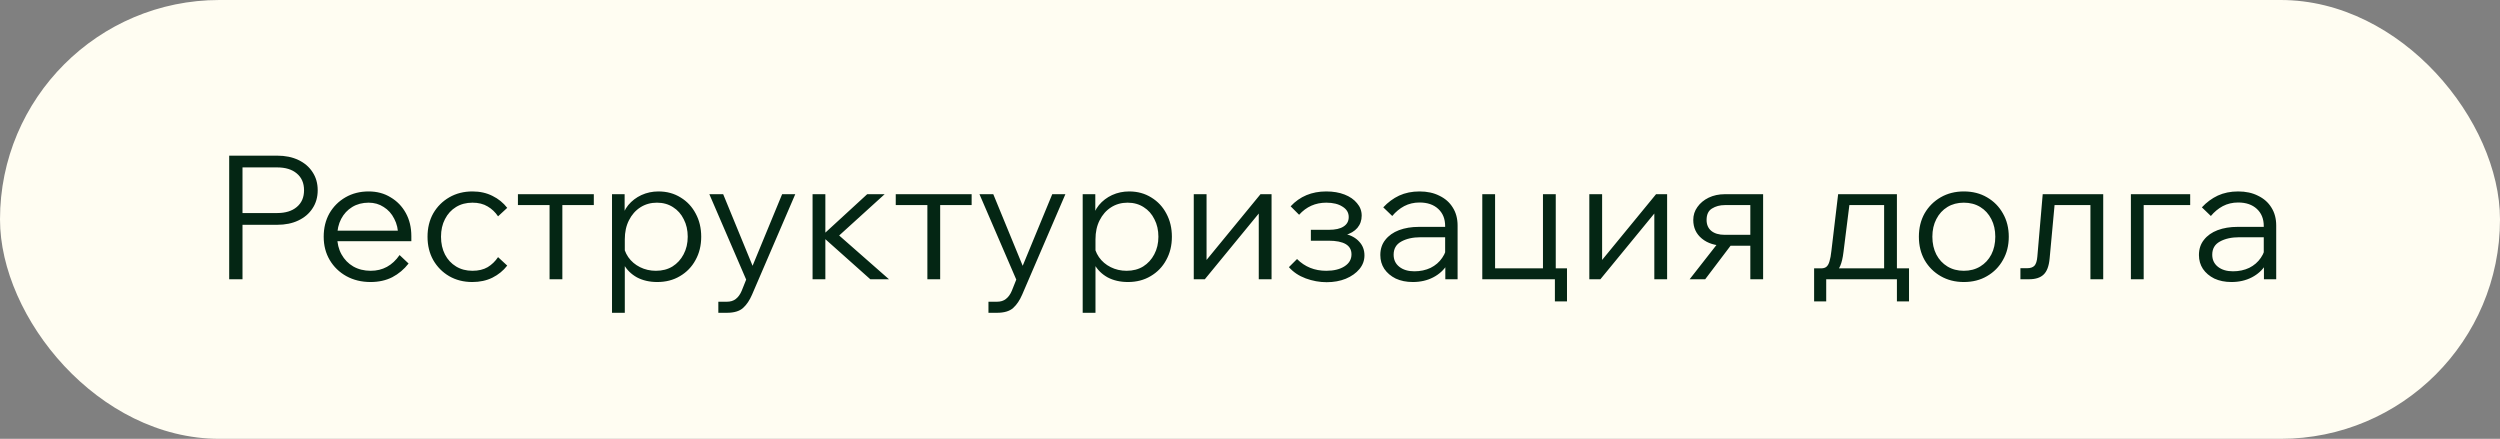
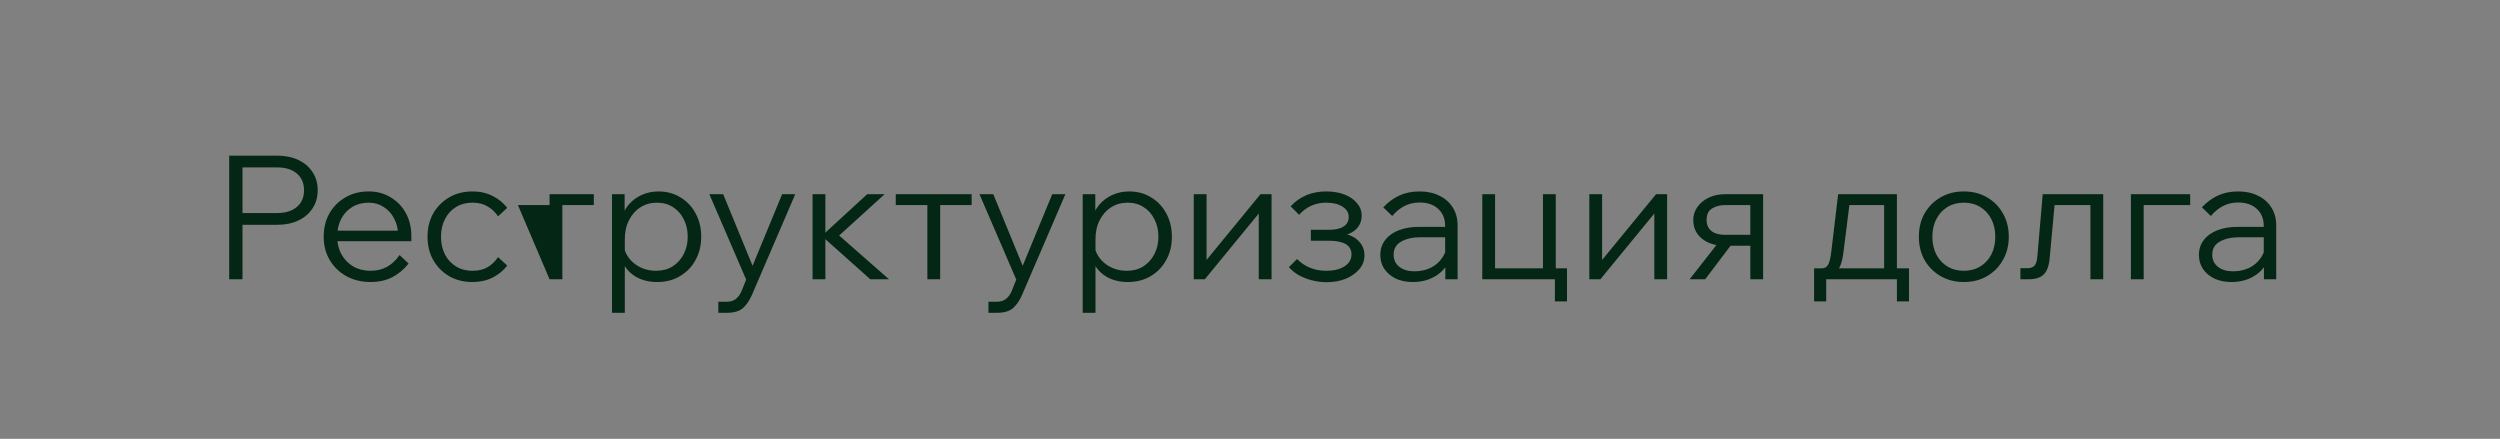
<svg xmlns="http://www.w3.org/2000/svg" width="188" height="33" viewBox="0 0 188 33" fill="none">
  <rect x="0" y="0" width="188" height="33" fill="#808080" stroke="none" />
-   <rect width="188" height="33" rx="16.5" fill="#FFFDF2" />
-   <path d="M18.236 21H17.235V11.705H20.836C21.451 11.705 21.984 11.813 22.435 12.03C22.894 12.247 23.25 12.55 23.501 12.94C23.761 13.33 23.891 13.785 23.891 14.305C23.891 14.825 23.761 15.28 23.501 15.67C23.25 16.06 22.894 16.363 22.435 16.58C21.984 16.797 21.451 16.905 20.836 16.905H18.106V16.021H20.836C21.469 16.021 21.963 15.869 22.318 15.566C22.682 15.263 22.864 14.842 22.864 14.305C22.864 13.768 22.682 13.347 22.318 13.044C21.963 12.741 21.469 12.589 20.836 12.589H18.236V21ZM30.049 19.18L30.725 19.817C30.387 20.25 29.98 20.593 29.503 20.844C29.027 21.087 28.481 21.208 27.865 21.208C27.189 21.208 26.583 21.061 26.045 20.766C25.517 20.471 25.101 20.068 24.797 19.557C24.494 19.046 24.342 18.461 24.342 17.802C24.342 17.143 24.485 16.558 24.771 16.047C25.066 15.536 25.469 15.133 25.98 14.838C26.492 14.543 27.072 14.396 27.722 14.396C28.346 14.396 28.897 14.543 29.373 14.838C29.859 15.124 30.24 15.518 30.517 16.021C30.795 16.524 30.933 17.104 30.933 17.763V17.841H29.945V17.763C29.945 17.26 29.846 16.823 29.646 16.45C29.456 16.069 29.191 15.774 28.853 15.566C28.524 15.349 28.147 15.241 27.722 15.241C27.254 15.241 26.843 15.349 26.487 15.566C26.132 15.783 25.855 16.082 25.655 16.463C25.456 16.844 25.356 17.286 25.356 17.789C25.356 18.292 25.465 18.738 25.681 19.128C25.898 19.518 26.193 19.821 26.565 20.038C26.947 20.255 27.384 20.363 27.878 20.363C28.78 20.363 29.503 19.969 30.049 19.18ZM30.933 18.14H25.148V17.347H30.725L30.933 17.763V18.14ZM37.454 19.336L38.143 19.973C37.848 20.354 37.476 20.658 37.025 20.883C36.583 21.1 36.08 21.208 35.517 21.208C34.867 21.208 34.286 21.061 33.775 20.766C33.272 20.471 32.874 20.068 32.579 19.557C32.293 19.046 32.15 18.461 32.15 17.802C32.15 17.143 32.293 16.558 32.579 16.047C32.874 15.536 33.277 15.133 33.788 14.838C34.299 14.543 34.88 14.396 35.53 14.396C36.093 14.396 36.596 14.509 37.038 14.734C37.48 14.951 37.848 15.25 38.143 15.631L37.454 16.268C37.246 15.956 36.986 15.709 36.674 15.527C36.362 15.336 35.981 15.241 35.53 15.241C35.062 15.241 34.65 15.349 34.295 15.566C33.94 15.783 33.662 16.086 33.463 16.476C33.264 16.857 33.164 17.299 33.164 17.802C33.164 18.305 33.264 18.751 33.463 19.141C33.662 19.522 33.94 19.821 34.295 20.038C34.65 20.255 35.062 20.363 35.53 20.363C35.981 20.363 36.362 20.272 36.674 20.09C36.986 19.899 37.246 19.648 37.454 19.336ZM41.327 21V14.877H42.289V21H41.327ZM38.948 15.423V14.604H44.655V15.423H38.948ZM46.985 23.522H46.023V14.604H46.972V16.541H46.738C46.816 16.116 46.985 15.744 47.245 15.423C47.514 15.102 47.843 14.851 48.233 14.669C48.632 14.487 49.061 14.396 49.52 14.396C50.144 14.396 50.699 14.548 51.184 14.851C51.67 15.146 52.047 15.549 52.315 16.06C52.593 16.571 52.731 17.152 52.731 17.802C52.731 18.461 52.588 19.046 52.302 19.557C52.025 20.068 51.635 20.471 51.132 20.766C50.638 21.061 50.071 21.208 49.429 21.208C48.849 21.208 48.337 21.091 47.895 20.857C47.462 20.614 47.133 20.289 46.907 19.882C46.691 19.466 46.613 19.002 46.673 18.491L46.855 18.231C46.89 18.638 47.02 19.007 47.245 19.336C47.471 19.657 47.765 19.908 48.129 20.09C48.493 20.272 48.892 20.363 49.325 20.363C49.802 20.363 50.218 20.255 50.573 20.038C50.929 19.813 51.206 19.509 51.405 19.128C51.613 18.738 51.717 18.296 51.717 17.802C51.717 17.308 51.618 16.87 51.418 16.489C51.228 16.099 50.959 15.796 50.612 15.579C50.266 15.354 49.863 15.241 49.403 15.241C48.935 15.241 48.519 15.358 48.155 15.592C47.791 15.826 47.505 16.151 47.297 16.567C47.089 16.974 46.985 17.451 46.985 17.997V23.522ZM58.816 14.604H59.804L56.554 22.157C56.372 22.582 56.147 22.915 55.878 23.158C55.609 23.401 55.202 23.522 54.656 23.522H54.019V22.69H54.656C54.933 22.69 55.159 22.621 55.332 22.482C55.514 22.343 55.661 22.14 55.774 21.871L56.112 21.026L53.343 14.604H54.383L56.801 20.493H56.385L58.816 14.604ZM65.447 21L61.729 17.685H61.859L65.213 14.604H66.526L63.003 17.802L62.678 17.334L66.851 21H65.447ZM61.105 21V14.604H62.067V21H61.105ZM69.739 21V14.877H70.701V21H69.739ZM67.36 15.423V14.604H73.067V15.423H67.36ZM79.129 14.604H80.117L76.867 22.157C76.684 22.582 76.459 22.915 76.191 23.158C75.922 23.401 75.514 23.522 74.969 23.522H74.332V22.69H74.969C75.246 22.69 75.471 22.621 75.644 22.482C75.826 22.343 75.974 22.14 76.087 21.871L76.424 21.026L73.656 14.604H74.695L77.114 20.493H76.698L79.129 14.604ZM82.38 23.522H81.418V14.604H82.367V16.541H82.133C82.211 16.116 82.38 15.744 82.64 15.423C82.909 15.102 83.238 14.851 83.628 14.669C84.027 14.487 84.456 14.396 84.915 14.396C85.539 14.396 86.094 14.548 86.579 14.851C87.064 15.146 87.441 15.549 87.71 16.06C87.987 16.571 88.126 17.152 88.126 17.802C88.126 18.461 87.983 19.046 87.697 19.557C87.42 20.068 87.03 20.471 86.527 20.766C86.033 21.061 85.465 21.208 84.824 21.208C84.243 21.208 83.732 21.091 83.29 20.857C82.857 20.614 82.527 20.289 82.302 19.882C82.085 19.466 82.007 19.002 82.068 18.491L82.25 18.231C82.285 18.638 82.415 19.007 82.64 19.336C82.865 19.657 83.16 19.908 83.524 20.09C83.888 20.272 84.287 20.363 84.72 20.363C85.197 20.363 85.613 20.255 85.968 20.038C86.323 19.813 86.601 19.509 86.8 19.128C87.008 18.738 87.112 18.296 87.112 17.802C87.112 17.308 87.012 16.87 86.813 16.489C86.622 16.099 86.354 15.796 86.007 15.579C85.66 15.354 85.257 15.241 84.798 15.241C84.33 15.241 83.914 15.358 83.55 15.592C83.186 15.826 82.9 16.151 82.692 16.567C82.484 16.974 82.38 17.451 82.38 17.997V23.522ZM89.771 21V14.604H90.733V19.713L90.629 19.674L94.789 14.604H95.621V21H94.659V15.891L94.763 15.93L90.603 21H89.771ZM99.76 21.221C99.231 21.221 98.707 21.126 98.187 20.935C97.676 20.744 97.255 20.463 96.926 20.09L97.537 19.479C98.126 20.068 98.859 20.363 99.734 20.363C100.306 20.363 100.765 20.25 101.112 20.025C101.459 19.8 101.632 19.501 101.632 19.128C101.632 18.443 101.056 18.101 99.903 18.101H98.577V17.282H99.929C100.414 17.282 100.783 17.2 101.034 17.035C101.294 16.87 101.424 16.632 101.424 16.32C101.424 15.991 101.268 15.731 100.956 15.54C100.653 15.341 100.245 15.241 99.734 15.241C98.919 15.241 98.239 15.544 97.693 16.151L97.056 15.514C97.749 14.769 98.642 14.396 99.734 14.396C100.254 14.396 100.713 14.474 101.112 14.63C101.511 14.786 101.823 15.003 102.048 15.28C102.282 15.549 102.399 15.861 102.399 16.216C102.399 16.571 102.291 16.879 102.074 17.139C101.857 17.39 101.55 17.572 101.151 17.685L101.138 17.581C101.606 17.694 101.966 17.893 102.217 18.179C102.477 18.456 102.607 18.799 102.607 19.206C102.607 19.587 102.481 19.93 102.23 20.233C101.979 20.536 101.636 20.779 101.203 20.961C100.778 21.134 100.297 21.221 99.76 21.221ZM109.611 21H108.688V19.752L108.675 19.388V16.996C108.675 16.459 108.502 16.03 108.155 15.709C107.809 15.388 107.341 15.228 106.751 15.228C106.327 15.228 105.941 15.319 105.594 15.501C105.256 15.683 104.957 15.93 104.697 16.242L104.021 15.592C104.377 15.211 104.775 14.916 105.217 14.708C105.668 14.5 106.179 14.396 106.751 14.396C107.323 14.396 107.822 14.504 108.246 14.721C108.68 14.929 109.013 15.224 109.247 15.605C109.49 15.986 109.611 16.437 109.611 16.957V21ZM106.244 21.208C105.759 21.208 105.33 21.121 104.957 20.948C104.593 20.766 104.307 20.523 104.099 20.22C103.9 19.917 103.8 19.57 103.8 19.18C103.8 18.729 103.926 18.348 104.177 18.036C104.429 17.715 104.771 17.473 105.204 17.308C105.646 17.143 106.145 17.061 106.699 17.061H108.805V17.841H106.829C106.249 17.841 105.763 17.949 105.373 18.166C104.992 18.374 104.801 18.703 104.801 19.154C104.801 19.535 104.944 19.839 105.23 20.064C105.516 20.289 105.893 20.402 106.361 20.402C106.812 20.402 107.219 20.315 107.583 20.142C107.947 19.96 108.238 19.709 108.454 19.388C108.68 19.067 108.805 18.699 108.831 18.283L109.221 18.504C109.221 19.024 109.091 19.488 108.831 19.895C108.58 20.302 108.229 20.623 107.778 20.857C107.328 21.091 106.816 21.208 106.244 21.208ZM111.468 21V14.604H112.43V20.805L111.624 20.181H116.707L116.031 20.805V14.604H116.993V21H111.468ZM116.928 22.664V20.181H117.838V22.664H116.928ZM119.517 21V14.604H120.479V19.713L120.375 19.674L124.535 14.604H125.367V21H124.405V15.891L124.509 15.93L120.349 21H119.517ZM131.624 21V14.76L132.222 15.423H129.7C129.336 15.423 129.015 15.51 128.738 15.683C128.469 15.848 128.335 16.134 128.335 16.541C128.335 16.888 128.452 17.161 128.686 17.36C128.929 17.559 129.267 17.659 129.7 17.659H132.157V18.478H129.7C128.989 18.478 128.417 18.3 127.984 17.945C127.551 17.59 127.334 17.122 127.334 16.541C127.334 16.177 127.438 15.852 127.646 15.566C127.854 15.271 128.136 15.037 128.491 14.864C128.855 14.691 129.258 14.604 129.7 14.604H132.586V21H131.624ZM127.061 21L129.401 18.01H130.493L128.231 21H127.061ZM136.681 20.74V20.181H136.941C137.114 20.181 137.249 20.142 137.344 20.064C137.448 19.977 137.526 19.839 137.578 19.648C137.639 19.457 137.686 19.197 137.721 18.868L138.228 14.604H142.648V20.61H141.686V14.799L142.362 15.423H138.371L139.151 14.799L138.631 18.946C138.579 19.388 138.497 19.739 138.384 19.999C138.271 20.259 138.111 20.45 137.903 20.571C137.704 20.684 137.426 20.74 137.071 20.74H136.681ZM136.421 22.664V20.181H143.558V22.664H142.648V20.311L143.324 21H136.954L137.331 20.311V22.664H136.421ZM147.68 21.208C147.03 21.208 146.45 21.061 145.938 20.766C145.427 20.471 145.024 20.068 144.729 19.557C144.443 19.046 144.3 18.461 144.3 17.802C144.3 17.143 144.443 16.558 144.729 16.047C145.024 15.536 145.427 15.133 145.938 14.838C146.45 14.543 147.03 14.396 147.68 14.396C148.339 14.396 148.92 14.543 149.422 14.838C149.934 15.133 150.332 15.536 150.618 16.047C150.913 16.558 151.06 17.143 151.06 17.802C151.06 18.461 150.913 19.046 150.618 19.557C150.332 20.068 149.934 20.471 149.422 20.766C148.92 21.061 148.339 21.208 147.68 21.208ZM147.68 20.363C148.148 20.363 148.56 20.255 148.915 20.038C149.271 19.821 149.548 19.522 149.747 19.141C149.947 18.751 150.046 18.305 150.046 17.802C150.046 17.299 149.947 16.857 149.747 16.476C149.548 16.086 149.271 15.783 148.915 15.566C148.56 15.349 148.148 15.241 147.68 15.241C147.212 15.241 146.801 15.349 146.445 15.566C146.09 15.783 145.813 16.086 145.613 16.476C145.414 16.857 145.314 17.299 145.314 17.802C145.314 18.305 145.414 18.751 145.613 19.141C145.813 19.522 146.09 19.821 146.445 20.038C146.801 20.255 147.212 20.363 147.68 20.363ZM151.935 21V20.168H152.455C152.689 20.168 152.866 20.107 152.988 19.986C153.109 19.856 153.183 19.622 153.209 19.284L153.612 14.604H158.162V21H157.2V14.799L157.876 15.423H153.82L154.561 14.799L154.132 19.44C154.08 20.012 153.928 20.415 153.677 20.649C153.434 20.883 153.07 21 152.585 21H151.935ZM160.243 21V14.604H164.702V15.423H160.399L161.205 14.799V21H160.243ZM171.171 21H170.248V19.752L170.235 19.388V16.996C170.235 16.459 170.062 16.03 169.715 15.709C169.368 15.388 168.9 15.228 168.311 15.228C167.886 15.228 167.501 15.319 167.154 15.501C166.816 15.683 166.517 15.93 166.257 16.242L165.581 15.592C165.936 15.211 166.335 14.916 166.777 14.708C167.228 14.5 167.739 14.396 168.311 14.396C168.883 14.396 169.381 14.504 169.806 14.721C170.239 14.929 170.573 15.224 170.807 15.605C171.05 15.986 171.171 16.437 171.171 16.957V21ZM167.804 21.208C167.319 21.208 166.89 21.121 166.517 20.948C166.153 20.766 165.867 20.523 165.659 20.22C165.46 19.917 165.36 19.57 165.36 19.18C165.36 18.729 165.486 18.348 165.737 18.036C165.988 17.715 166.331 17.473 166.764 17.308C167.206 17.143 167.704 17.061 168.259 17.061H170.365V17.841H168.389C167.808 17.841 167.323 17.949 166.933 18.166C166.552 18.374 166.361 18.703 166.361 19.154C166.361 19.535 166.504 19.839 166.79 20.064C167.076 20.289 167.453 20.402 167.921 20.402C168.372 20.402 168.779 20.315 169.143 20.142C169.507 19.96 169.797 19.709 170.014 19.388C170.239 19.067 170.365 18.699 170.391 18.283L170.781 18.504C170.781 19.024 170.651 19.488 170.391 19.895C170.14 20.302 169.789 20.623 169.338 20.857C168.887 21.091 168.376 21.208 167.804 21.208Z" fill="#042614" />
+   <path d="M18.236 21H17.235V11.705H20.836C21.451 11.705 21.984 11.813 22.435 12.03C22.894 12.247 23.25 12.55 23.501 12.94C23.761 13.33 23.891 13.785 23.891 14.305C23.891 14.825 23.761 15.28 23.501 15.67C23.25 16.06 22.894 16.363 22.435 16.58C21.984 16.797 21.451 16.905 20.836 16.905H18.106V16.021H20.836C21.469 16.021 21.963 15.869 22.318 15.566C22.682 15.263 22.864 14.842 22.864 14.305C22.864 13.768 22.682 13.347 22.318 13.044C21.963 12.741 21.469 12.589 20.836 12.589H18.236V21ZM30.049 19.18L30.725 19.817C30.387 20.25 29.98 20.593 29.503 20.844C29.027 21.087 28.481 21.208 27.865 21.208C27.189 21.208 26.583 21.061 26.045 20.766C25.517 20.471 25.101 20.068 24.797 19.557C24.494 19.046 24.342 18.461 24.342 17.802C24.342 17.143 24.485 16.558 24.771 16.047C25.066 15.536 25.469 15.133 25.98 14.838C26.492 14.543 27.072 14.396 27.722 14.396C28.346 14.396 28.897 14.543 29.373 14.838C29.859 15.124 30.24 15.518 30.517 16.021C30.795 16.524 30.933 17.104 30.933 17.763V17.841H29.945V17.763C29.945 17.26 29.846 16.823 29.646 16.45C29.456 16.069 29.191 15.774 28.853 15.566C28.524 15.349 28.147 15.241 27.722 15.241C27.254 15.241 26.843 15.349 26.487 15.566C26.132 15.783 25.855 16.082 25.655 16.463C25.456 16.844 25.356 17.286 25.356 17.789C25.356 18.292 25.465 18.738 25.681 19.128C25.898 19.518 26.193 19.821 26.565 20.038C26.947 20.255 27.384 20.363 27.878 20.363C28.78 20.363 29.503 19.969 30.049 19.18ZM30.933 18.14H25.148V17.347H30.725L30.933 17.763V18.14ZM37.454 19.336L38.143 19.973C37.848 20.354 37.476 20.658 37.025 20.883C36.583 21.1 36.08 21.208 35.517 21.208C34.867 21.208 34.286 21.061 33.775 20.766C33.272 20.471 32.874 20.068 32.579 19.557C32.293 19.046 32.15 18.461 32.15 17.802C32.15 17.143 32.293 16.558 32.579 16.047C32.874 15.536 33.277 15.133 33.788 14.838C34.299 14.543 34.88 14.396 35.53 14.396C36.093 14.396 36.596 14.509 37.038 14.734C37.48 14.951 37.848 15.25 38.143 15.631L37.454 16.268C37.246 15.956 36.986 15.709 36.674 15.527C36.362 15.336 35.981 15.241 35.53 15.241C35.062 15.241 34.65 15.349 34.295 15.566C33.94 15.783 33.662 16.086 33.463 16.476C33.264 16.857 33.164 17.299 33.164 17.802C33.164 18.305 33.264 18.751 33.463 19.141C33.662 19.522 33.94 19.821 34.295 20.038C34.65 20.255 35.062 20.363 35.53 20.363C35.981 20.363 36.362 20.272 36.674 20.09C36.986 19.899 37.246 19.648 37.454 19.336ZM41.327 21V14.877H42.289V21H41.327ZV14.604H44.655V15.423H38.948ZM46.985 23.522H46.023V14.604H46.972V16.541H46.738C46.816 16.116 46.985 15.744 47.245 15.423C47.514 15.102 47.843 14.851 48.233 14.669C48.632 14.487 49.061 14.396 49.52 14.396C50.144 14.396 50.699 14.548 51.184 14.851C51.67 15.146 52.047 15.549 52.315 16.06C52.593 16.571 52.731 17.152 52.731 17.802C52.731 18.461 52.588 19.046 52.302 19.557C52.025 20.068 51.635 20.471 51.132 20.766C50.638 21.061 50.071 21.208 49.429 21.208C48.849 21.208 48.337 21.091 47.895 20.857C47.462 20.614 47.133 20.289 46.907 19.882C46.691 19.466 46.613 19.002 46.673 18.491L46.855 18.231C46.89 18.638 47.02 19.007 47.245 19.336C47.471 19.657 47.765 19.908 48.129 20.09C48.493 20.272 48.892 20.363 49.325 20.363C49.802 20.363 50.218 20.255 50.573 20.038C50.929 19.813 51.206 19.509 51.405 19.128C51.613 18.738 51.717 18.296 51.717 17.802C51.717 17.308 51.618 16.87 51.418 16.489C51.228 16.099 50.959 15.796 50.612 15.579C50.266 15.354 49.863 15.241 49.403 15.241C48.935 15.241 48.519 15.358 48.155 15.592C47.791 15.826 47.505 16.151 47.297 16.567C47.089 16.974 46.985 17.451 46.985 17.997V23.522ZM58.816 14.604H59.804L56.554 22.157C56.372 22.582 56.147 22.915 55.878 23.158C55.609 23.401 55.202 23.522 54.656 23.522H54.019V22.69H54.656C54.933 22.69 55.159 22.621 55.332 22.482C55.514 22.343 55.661 22.14 55.774 21.871L56.112 21.026L53.343 14.604H54.383L56.801 20.493H56.385L58.816 14.604ZM65.447 21L61.729 17.685H61.859L65.213 14.604H66.526L63.003 17.802L62.678 17.334L66.851 21H65.447ZM61.105 21V14.604H62.067V21H61.105ZM69.739 21V14.877H70.701V21H69.739ZM67.36 15.423V14.604H73.067V15.423H67.36ZM79.129 14.604H80.117L76.867 22.157C76.684 22.582 76.459 22.915 76.191 23.158C75.922 23.401 75.514 23.522 74.969 23.522H74.332V22.69H74.969C75.246 22.69 75.471 22.621 75.644 22.482C75.826 22.343 75.974 22.14 76.087 21.871L76.424 21.026L73.656 14.604H74.695L77.114 20.493H76.698L79.129 14.604ZM82.38 23.522H81.418V14.604H82.367V16.541H82.133C82.211 16.116 82.38 15.744 82.64 15.423C82.909 15.102 83.238 14.851 83.628 14.669C84.027 14.487 84.456 14.396 84.915 14.396C85.539 14.396 86.094 14.548 86.579 14.851C87.064 15.146 87.441 15.549 87.71 16.06C87.987 16.571 88.126 17.152 88.126 17.802C88.126 18.461 87.983 19.046 87.697 19.557C87.42 20.068 87.03 20.471 86.527 20.766C86.033 21.061 85.465 21.208 84.824 21.208C84.243 21.208 83.732 21.091 83.29 20.857C82.857 20.614 82.527 20.289 82.302 19.882C82.085 19.466 82.007 19.002 82.068 18.491L82.25 18.231C82.285 18.638 82.415 19.007 82.64 19.336C82.865 19.657 83.16 19.908 83.524 20.09C83.888 20.272 84.287 20.363 84.72 20.363C85.197 20.363 85.613 20.255 85.968 20.038C86.323 19.813 86.601 19.509 86.8 19.128C87.008 18.738 87.112 18.296 87.112 17.802C87.112 17.308 87.012 16.87 86.813 16.489C86.622 16.099 86.354 15.796 86.007 15.579C85.66 15.354 85.257 15.241 84.798 15.241C84.33 15.241 83.914 15.358 83.55 15.592C83.186 15.826 82.9 16.151 82.692 16.567C82.484 16.974 82.38 17.451 82.38 17.997V23.522ZM89.771 21V14.604H90.733V19.713L90.629 19.674L94.789 14.604H95.621V21H94.659V15.891L94.763 15.93L90.603 21H89.771ZM99.76 21.221C99.231 21.221 98.707 21.126 98.187 20.935C97.676 20.744 97.255 20.463 96.926 20.09L97.537 19.479C98.126 20.068 98.859 20.363 99.734 20.363C100.306 20.363 100.765 20.25 101.112 20.025C101.459 19.8 101.632 19.501 101.632 19.128C101.632 18.443 101.056 18.101 99.903 18.101H98.577V17.282H99.929C100.414 17.282 100.783 17.2 101.034 17.035C101.294 16.87 101.424 16.632 101.424 16.32C101.424 15.991 101.268 15.731 100.956 15.54C100.653 15.341 100.245 15.241 99.734 15.241C98.919 15.241 98.239 15.544 97.693 16.151L97.056 15.514C97.749 14.769 98.642 14.396 99.734 14.396C100.254 14.396 100.713 14.474 101.112 14.63C101.511 14.786 101.823 15.003 102.048 15.28C102.282 15.549 102.399 15.861 102.399 16.216C102.399 16.571 102.291 16.879 102.074 17.139C101.857 17.39 101.55 17.572 101.151 17.685L101.138 17.581C101.606 17.694 101.966 17.893 102.217 18.179C102.477 18.456 102.607 18.799 102.607 19.206C102.607 19.587 102.481 19.93 102.23 20.233C101.979 20.536 101.636 20.779 101.203 20.961C100.778 21.134 100.297 21.221 99.76 21.221ZM109.611 21H108.688V19.752L108.675 19.388V16.996C108.675 16.459 108.502 16.03 108.155 15.709C107.809 15.388 107.341 15.228 106.751 15.228C106.327 15.228 105.941 15.319 105.594 15.501C105.256 15.683 104.957 15.93 104.697 16.242L104.021 15.592C104.377 15.211 104.775 14.916 105.217 14.708C105.668 14.5 106.179 14.396 106.751 14.396C107.323 14.396 107.822 14.504 108.246 14.721C108.68 14.929 109.013 15.224 109.247 15.605C109.49 15.986 109.611 16.437 109.611 16.957V21ZM106.244 21.208C105.759 21.208 105.33 21.121 104.957 20.948C104.593 20.766 104.307 20.523 104.099 20.22C103.9 19.917 103.8 19.57 103.8 19.18C103.8 18.729 103.926 18.348 104.177 18.036C104.429 17.715 104.771 17.473 105.204 17.308C105.646 17.143 106.145 17.061 106.699 17.061H108.805V17.841H106.829C106.249 17.841 105.763 17.949 105.373 18.166C104.992 18.374 104.801 18.703 104.801 19.154C104.801 19.535 104.944 19.839 105.23 20.064C105.516 20.289 105.893 20.402 106.361 20.402C106.812 20.402 107.219 20.315 107.583 20.142C107.947 19.96 108.238 19.709 108.454 19.388C108.68 19.067 108.805 18.699 108.831 18.283L109.221 18.504C109.221 19.024 109.091 19.488 108.831 19.895C108.58 20.302 108.229 20.623 107.778 20.857C107.328 21.091 106.816 21.208 106.244 21.208ZM111.468 21V14.604H112.43V20.805L111.624 20.181H116.707L116.031 20.805V14.604H116.993V21H111.468ZM116.928 22.664V20.181H117.838V22.664H116.928ZM119.517 21V14.604H120.479V19.713L120.375 19.674L124.535 14.604H125.367V21H124.405V15.891L124.509 15.93L120.349 21H119.517ZM131.624 21V14.76L132.222 15.423H129.7C129.336 15.423 129.015 15.51 128.738 15.683C128.469 15.848 128.335 16.134 128.335 16.541C128.335 16.888 128.452 17.161 128.686 17.36C128.929 17.559 129.267 17.659 129.7 17.659H132.157V18.478H129.7C128.989 18.478 128.417 18.3 127.984 17.945C127.551 17.59 127.334 17.122 127.334 16.541C127.334 16.177 127.438 15.852 127.646 15.566C127.854 15.271 128.136 15.037 128.491 14.864C128.855 14.691 129.258 14.604 129.7 14.604H132.586V21H131.624ZM127.061 21L129.401 18.01H130.493L128.231 21H127.061ZM136.681 20.74V20.181H136.941C137.114 20.181 137.249 20.142 137.344 20.064C137.448 19.977 137.526 19.839 137.578 19.648C137.639 19.457 137.686 19.197 137.721 18.868L138.228 14.604H142.648V20.61H141.686V14.799L142.362 15.423H138.371L139.151 14.799L138.631 18.946C138.579 19.388 138.497 19.739 138.384 19.999C138.271 20.259 138.111 20.45 137.903 20.571C137.704 20.684 137.426 20.74 137.071 20.74H136.681ZM136.421 22.664V20.181H143.558V22.664H142.648V20.311L143.324 21H136.954L137.331 20.311V22.664H136.421ZM147.68 21.208C147.03 21.208 146.45 21.061 145.938 20.766C145.427 20.471 145.024 20.068 144.729 19.557C144.443 19.046 144.3 18.461 144.3 17.802C144.3 17.143 144.443 16.558 144.729 16.047C145.024 15.536 145.427 15.133 145.938 14.838C146.45 14.543 147.03 14.396 147.68 14.396C148.339 14.396 148.92 14.543 149.422 14.838C149.934 15.133 150.332 15.536 150.618 16.047C150.913 16.558 151.06 17.143 151.06 17.802C151.06 18.461 150.913 19.046 150.618 19.557C150.332 20.068 149.934 20.471 149.422 20.766C148.92 21.061 148.339 21.208 147.68 21.208ZM147.68 20.363C148.148 20.363 148.56 20.255 148.915 20.038C149.271 19.821 149.548 19.522 149.747 19.141C149.947 18.751 150.046 18.305 150.046 17.802C150.046 17.299 149.947 16.857 149.747 16.476C149.548 16.086 149.271 15.783 148.915 15.566C148.56 15.349 148.148 15.241 147.68 15.241C147.212 15.241 146.801 15.349 146.445 15.566C146.09 15.783 145.813 16.086 145.613 16.476C145.414 16.857 145.314 17.299 145.314 17.802C145.314 18.305 145.414 18.751 145.613 19.141C145.813 19.522 146.09 19.821 146.445 20.038C146.801 20.255 147.212 20.363 147.68 20.363ZM151.935 21V20.168H152.455C152.689 20.168 152.866 20.107 152.988 19.986C153.109 19.856 153.183 19.622 153.209 19.284L153.612 14.604H158.162V21H157.2V14.799L157.876 15.423H153.82L154.561 14.799L154.132 19.44C154.08 20.012 153.928 20.415 153.677 20.649C153.434 20.883 153.07 21 152.585 21H151.935ZM160.243 21V14.604H164.702V15.423H160.399L161.205 14.799V21H160.243ZM171.171 21H170.248V19.752L170.235 19.388V16.996C170.235 16.459 170.062 16.03 169.715 15.709C169.368 15.388 168.9 15.228 168.311 15.228C167.886 15.228 167.501 15.319 167.154 15.501C166.816 15.683 166.517 15.93 166.257 16.242L165.581 15.592C165.936 15.211 166.335 14.916 166.777 14.708C167.228 14.5 167.739 14.396 168.311 14.396C168.883 14.396 169.381 14.504 169.806 14.721C170.239 14.929 170.573 15.224 170.807 15.605C171.05 15.986 171.171 16.437 171.171 16.957V21ZM167.804 21.208C167.319 21.208 166.89 21.121 166.517 20.948C166.153 20.766 165.867 20.523 165.659 20.22C165.46 19.917 165.36 19.57 165.36 19.18C165.36 18.729 165.486 18.348 165.737 18.036C165.988 17.715 166.331 17.473 166.764 17.308C167.206 17.143 167.704 17.061 168.259 17.061H170.365V17.841H168.389C167.808 17.841 167.323 17.949 166.933 18.166C166.552 18.374 166.361 18.703 166.361 19.154C166.361 19.535 166.504 19.839 166.79 20.064C167.076 20.289 167.453 20.402 167.921 20.402C168.372 20.402 168.779 20.315 169.143 20.142C169.507 19.96 169.797 19.709 170.014 19.388C170.239 19.067 170.365 18.699 170.391 18.283L170.781 18.504C170.781 19.024 170.651 19.488 170.391 19.895C170.14 20.302 169.789 20.623 169.338 20.857C168.887 21.091 168.376 21.208 167.804 21.208Z" fill="#042614" />
</svg>